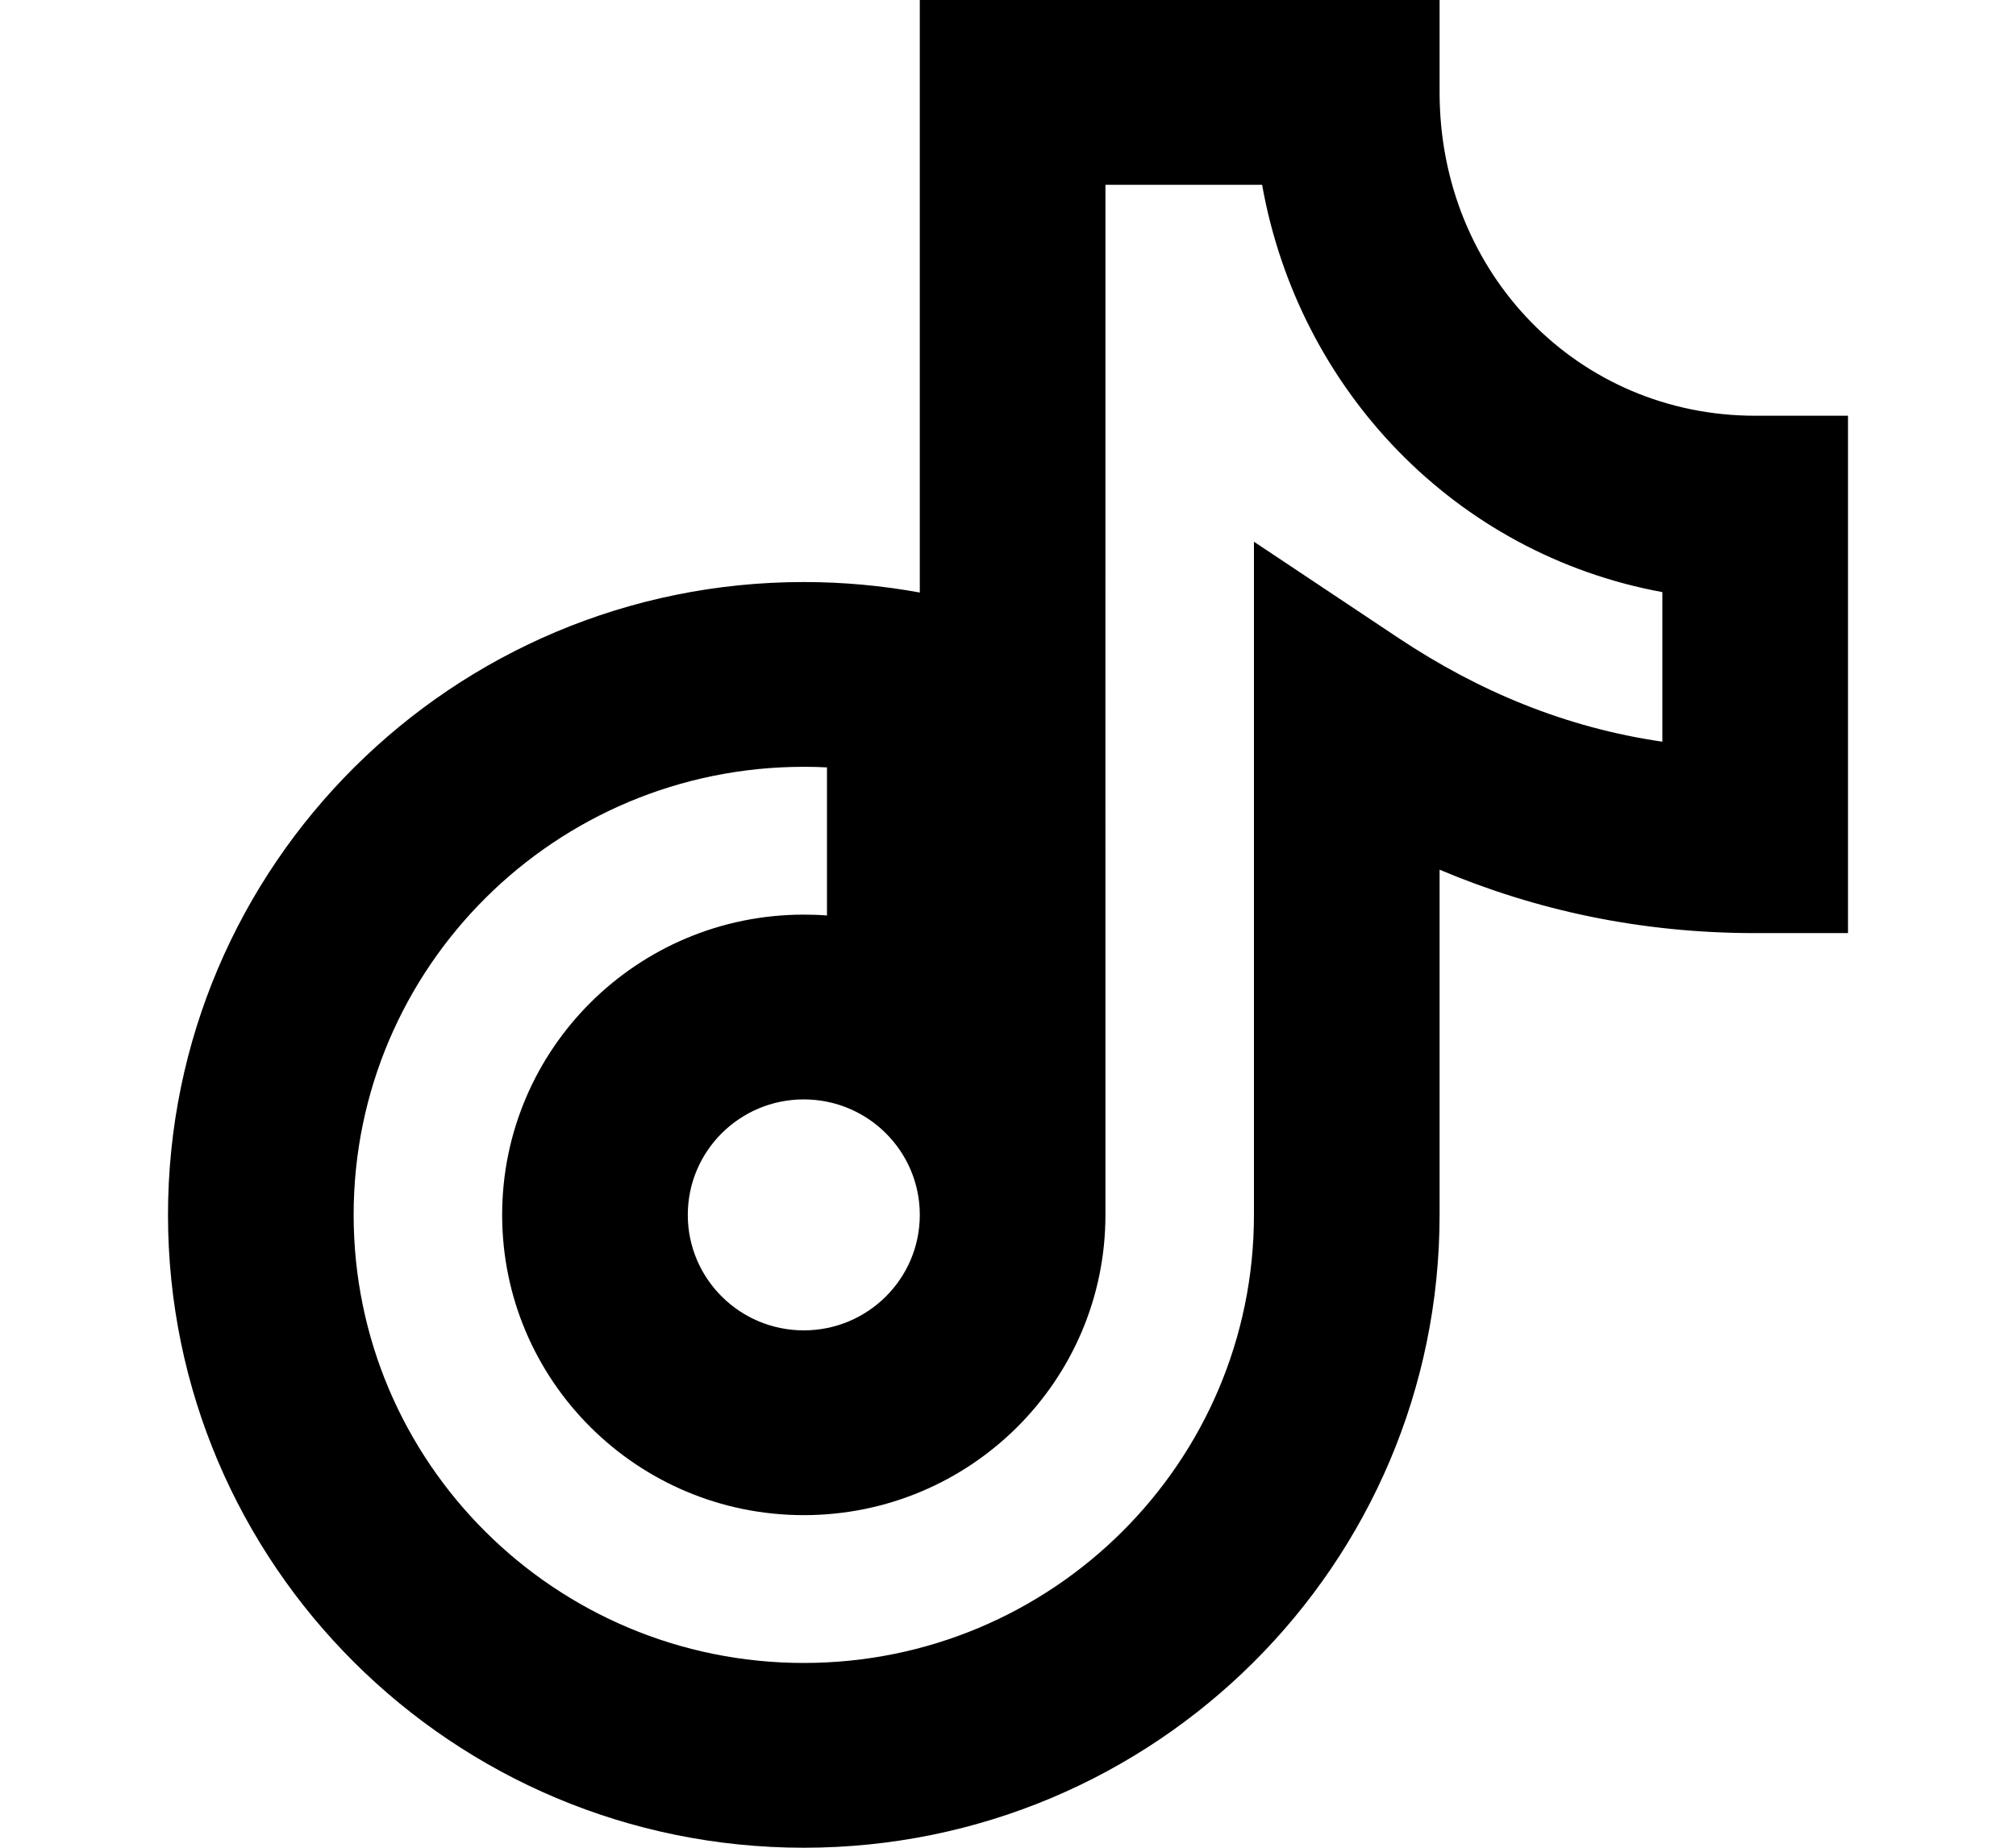
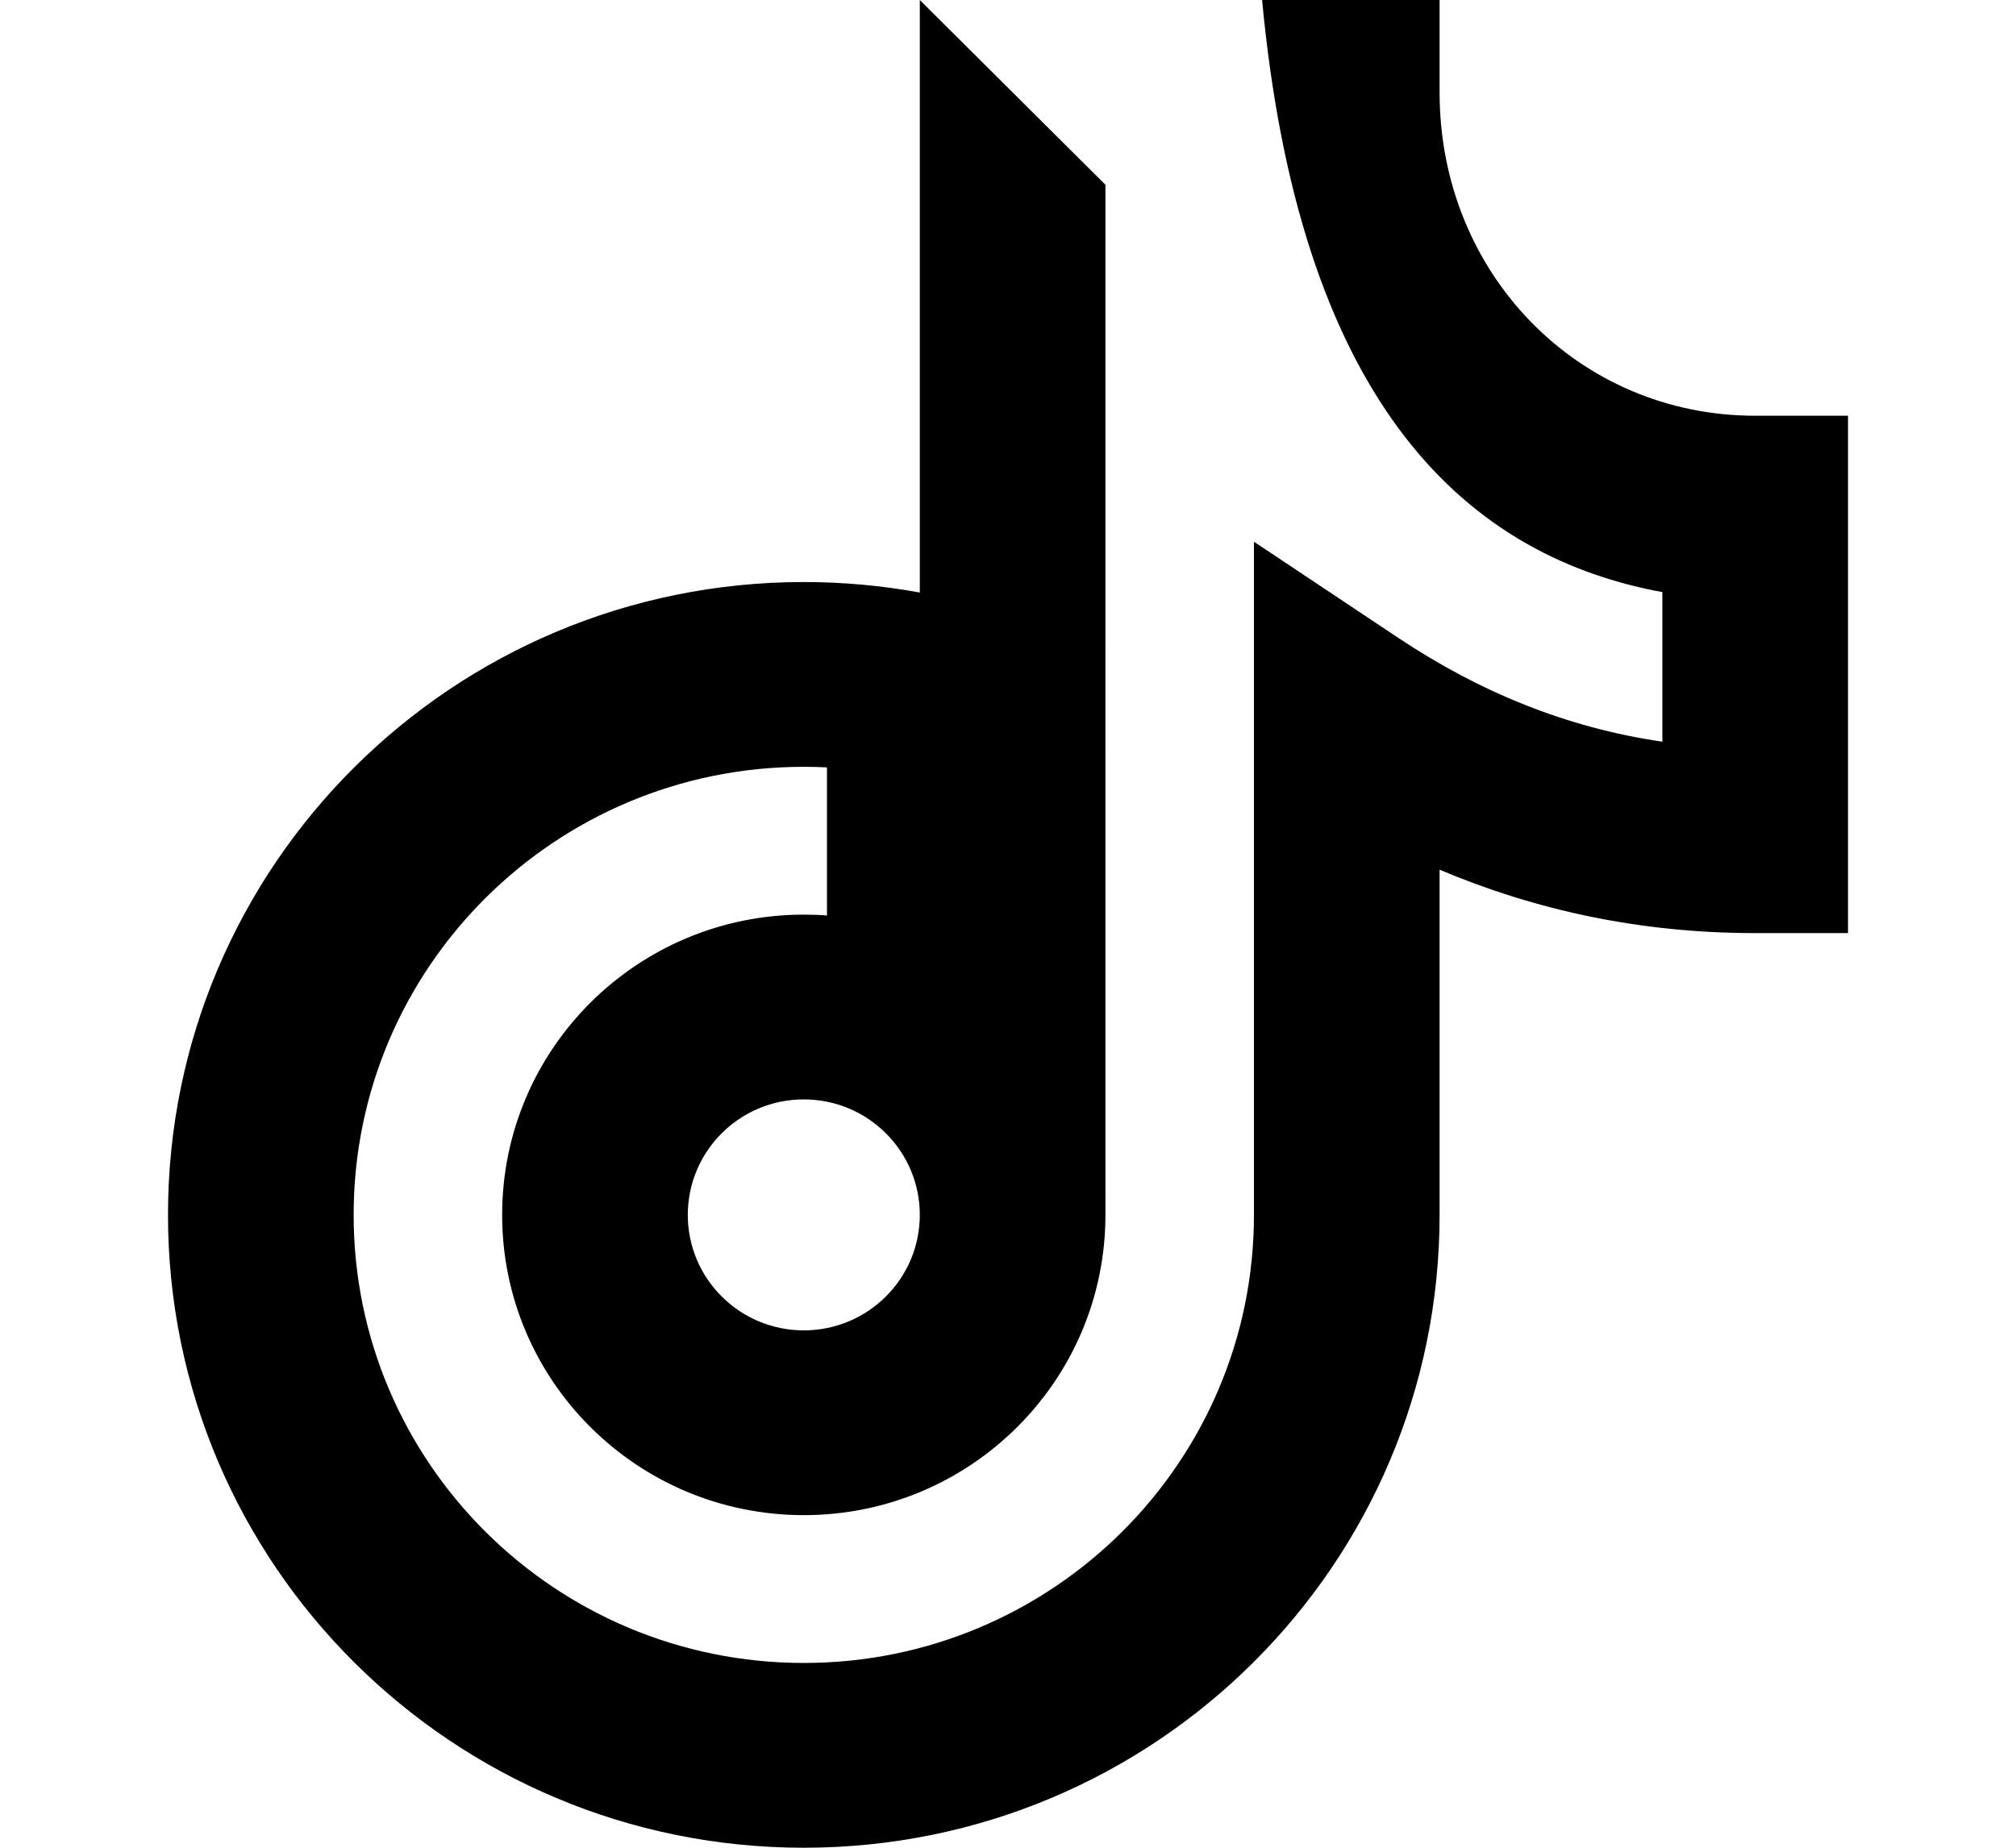
<svg xmlns="http://www.w3.org/2000/svg" fill="none" viewBox="0 0 24 22" height="22" width="24">
-   <path fill="black" d="M10.95 0V7.055C10.502 6.973 10.04 6.93 9.569 6.93C5.389 6.93 2 10.303 2 14.465C2 18.627 5.389 22 9.569 22C13.749 22 17.138 18.627 17.138 14.465V10.355C18.283 10.839 19.531 11.11 20.895 11.11H22V4.95H20.895C18.791 4.95 17.138 3.259 17.138 1.1V0H10.95ZM13.16 2.2H15.025C15.46 4.642 17.323 6.596 19.79 7.05V8.831C18.643 8.664 17.608 8.235 16.648 7.596L14.928 6.45V14.465C14.928 17.412 12.529 19.8 9.569 19.8C6.609 19.8 4.21 17.412 4.21 14.465C4.21 11.518 6.609 9.13 9.569 9.13C9.662 9.13 9.754 9.132 9.845 9.137V10.9C9.754 10.893 9.662 10.89 9.569 10.89C7.586 10.89 5.978 12.491 5.978 14.465C5.978 16.439 7.586 18.04 9.569 18.04C11.552 18.04 13.16 16.439 13.16 14.465C13.16 10.377 13.159 6.288 13.16 2.2ZM8.188 14.465C8.188 13.706 8.806 13.09 9.569 13.09C10.332 13.09 10.95 13.706 10.95 14.465C10.95 15.224 10.332 15.84 9.569 15.84C8.806 15.84 8.188 15.224 8.188 14.465Z" />
+   <path fill="black" d="M10.95 0V7.055C10.502 6.973 10.04 6.93 9.569 6.93C5.389 6.93 2 10.303 2 14.465C2 18.627 5.389 22 9.569 22C13.749 22 17.138 18.627 17.138 14.465V10.355C18.283 10.839 19.531 11.11 20.895 11.11H22V4.95H20.895C18.791 4.95 17.138 3.259 17.138 1.1V0H10.95ZH15.025C15.46 4.642 17.323 6.596 19.79 7.05V8.831C18.643 8.664 17.608 8.235 16.648 7.596L14.928 6.45V14.465C14.928 17.412 12.529 19.8 9.569 19.8C6.609 19.8 4.21 17.412 4.21 14.465C4.21 11.518 6.609 9.13 9.569 9.13C9.662 9.13 9.754 9.132 9.845 9.137V10.9C9.754 10.893 9.662 10.89 9.569 10.89C7.586 10.89 5.978 12.491 5.978 14.465C5.978 16.439 7.586 18.04 9.569 18.04C11.552 18.04 13.16 16.439 13.16 14.465C13.16 10.377 13.159 6.288 13.16 2.2ZM8.188 14.465C8.188 13.706 8.806 13.09 9.569 13.09C10.332 13.09 10.95 13.706 10.95 14.465C10.95 15.224 10.332 15.84 9.569 15.84C8.806 15.84 8.188 15.224 8.188 14.465Z" />
</svg>